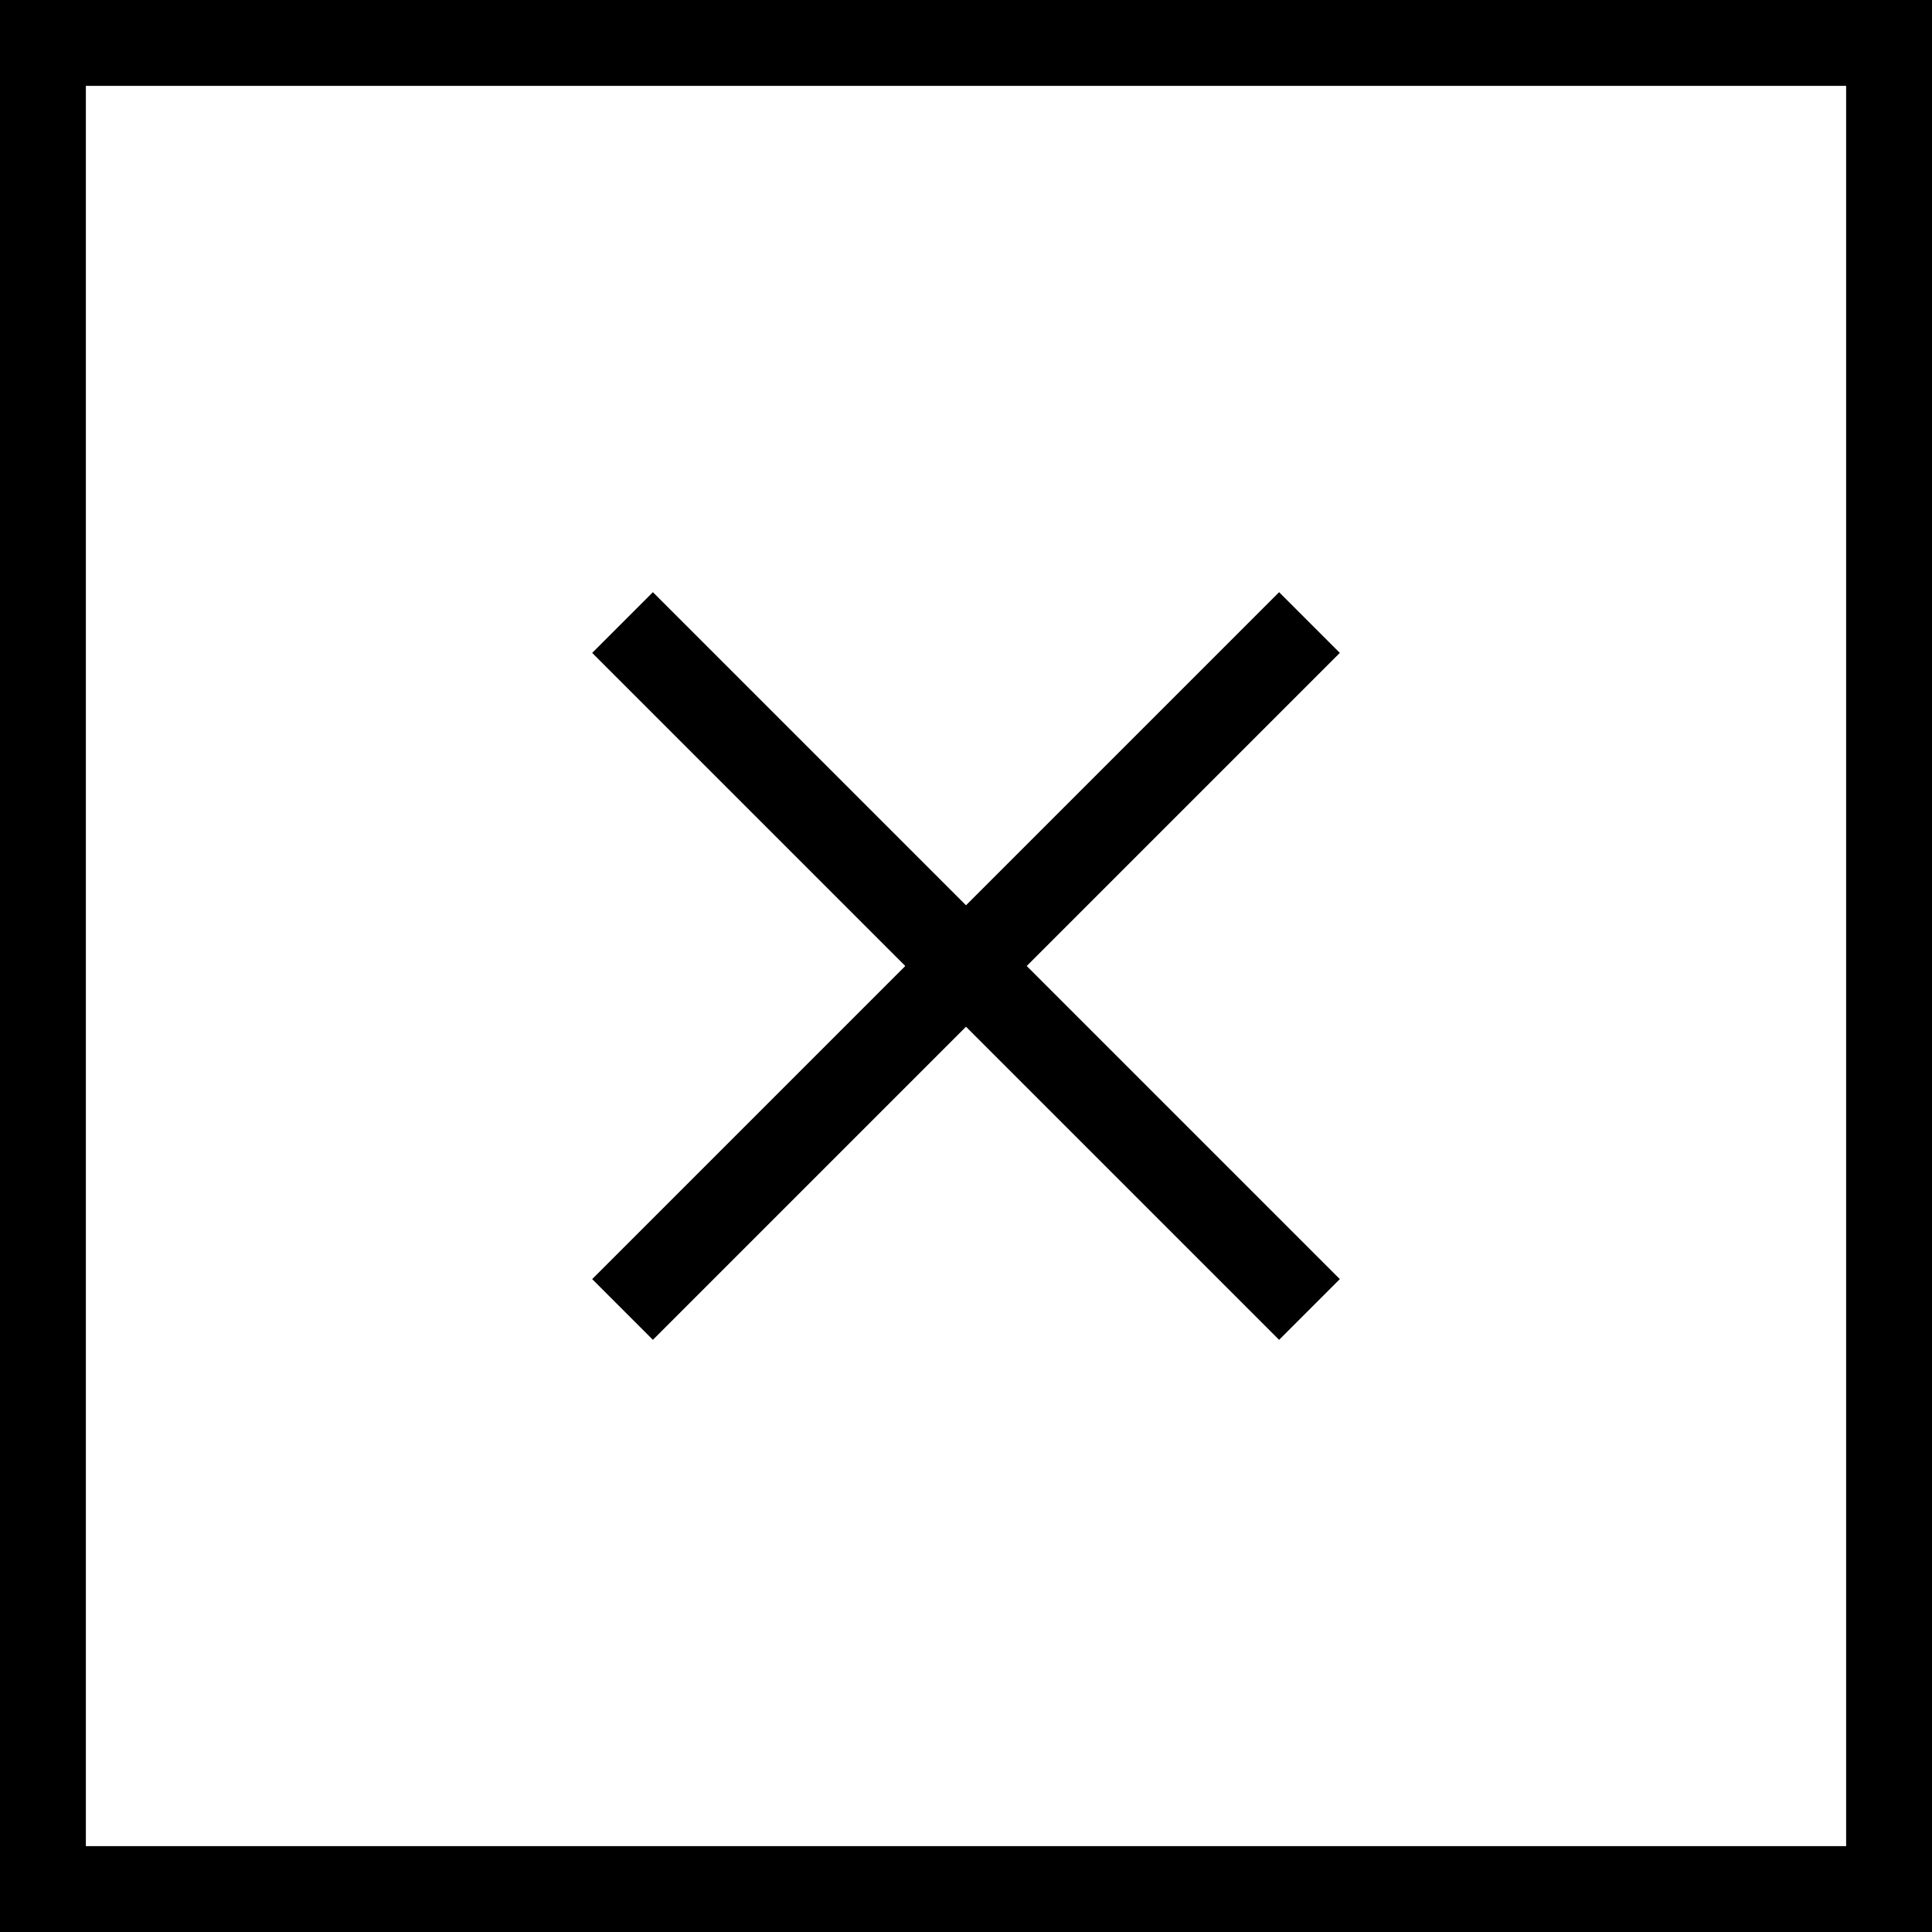
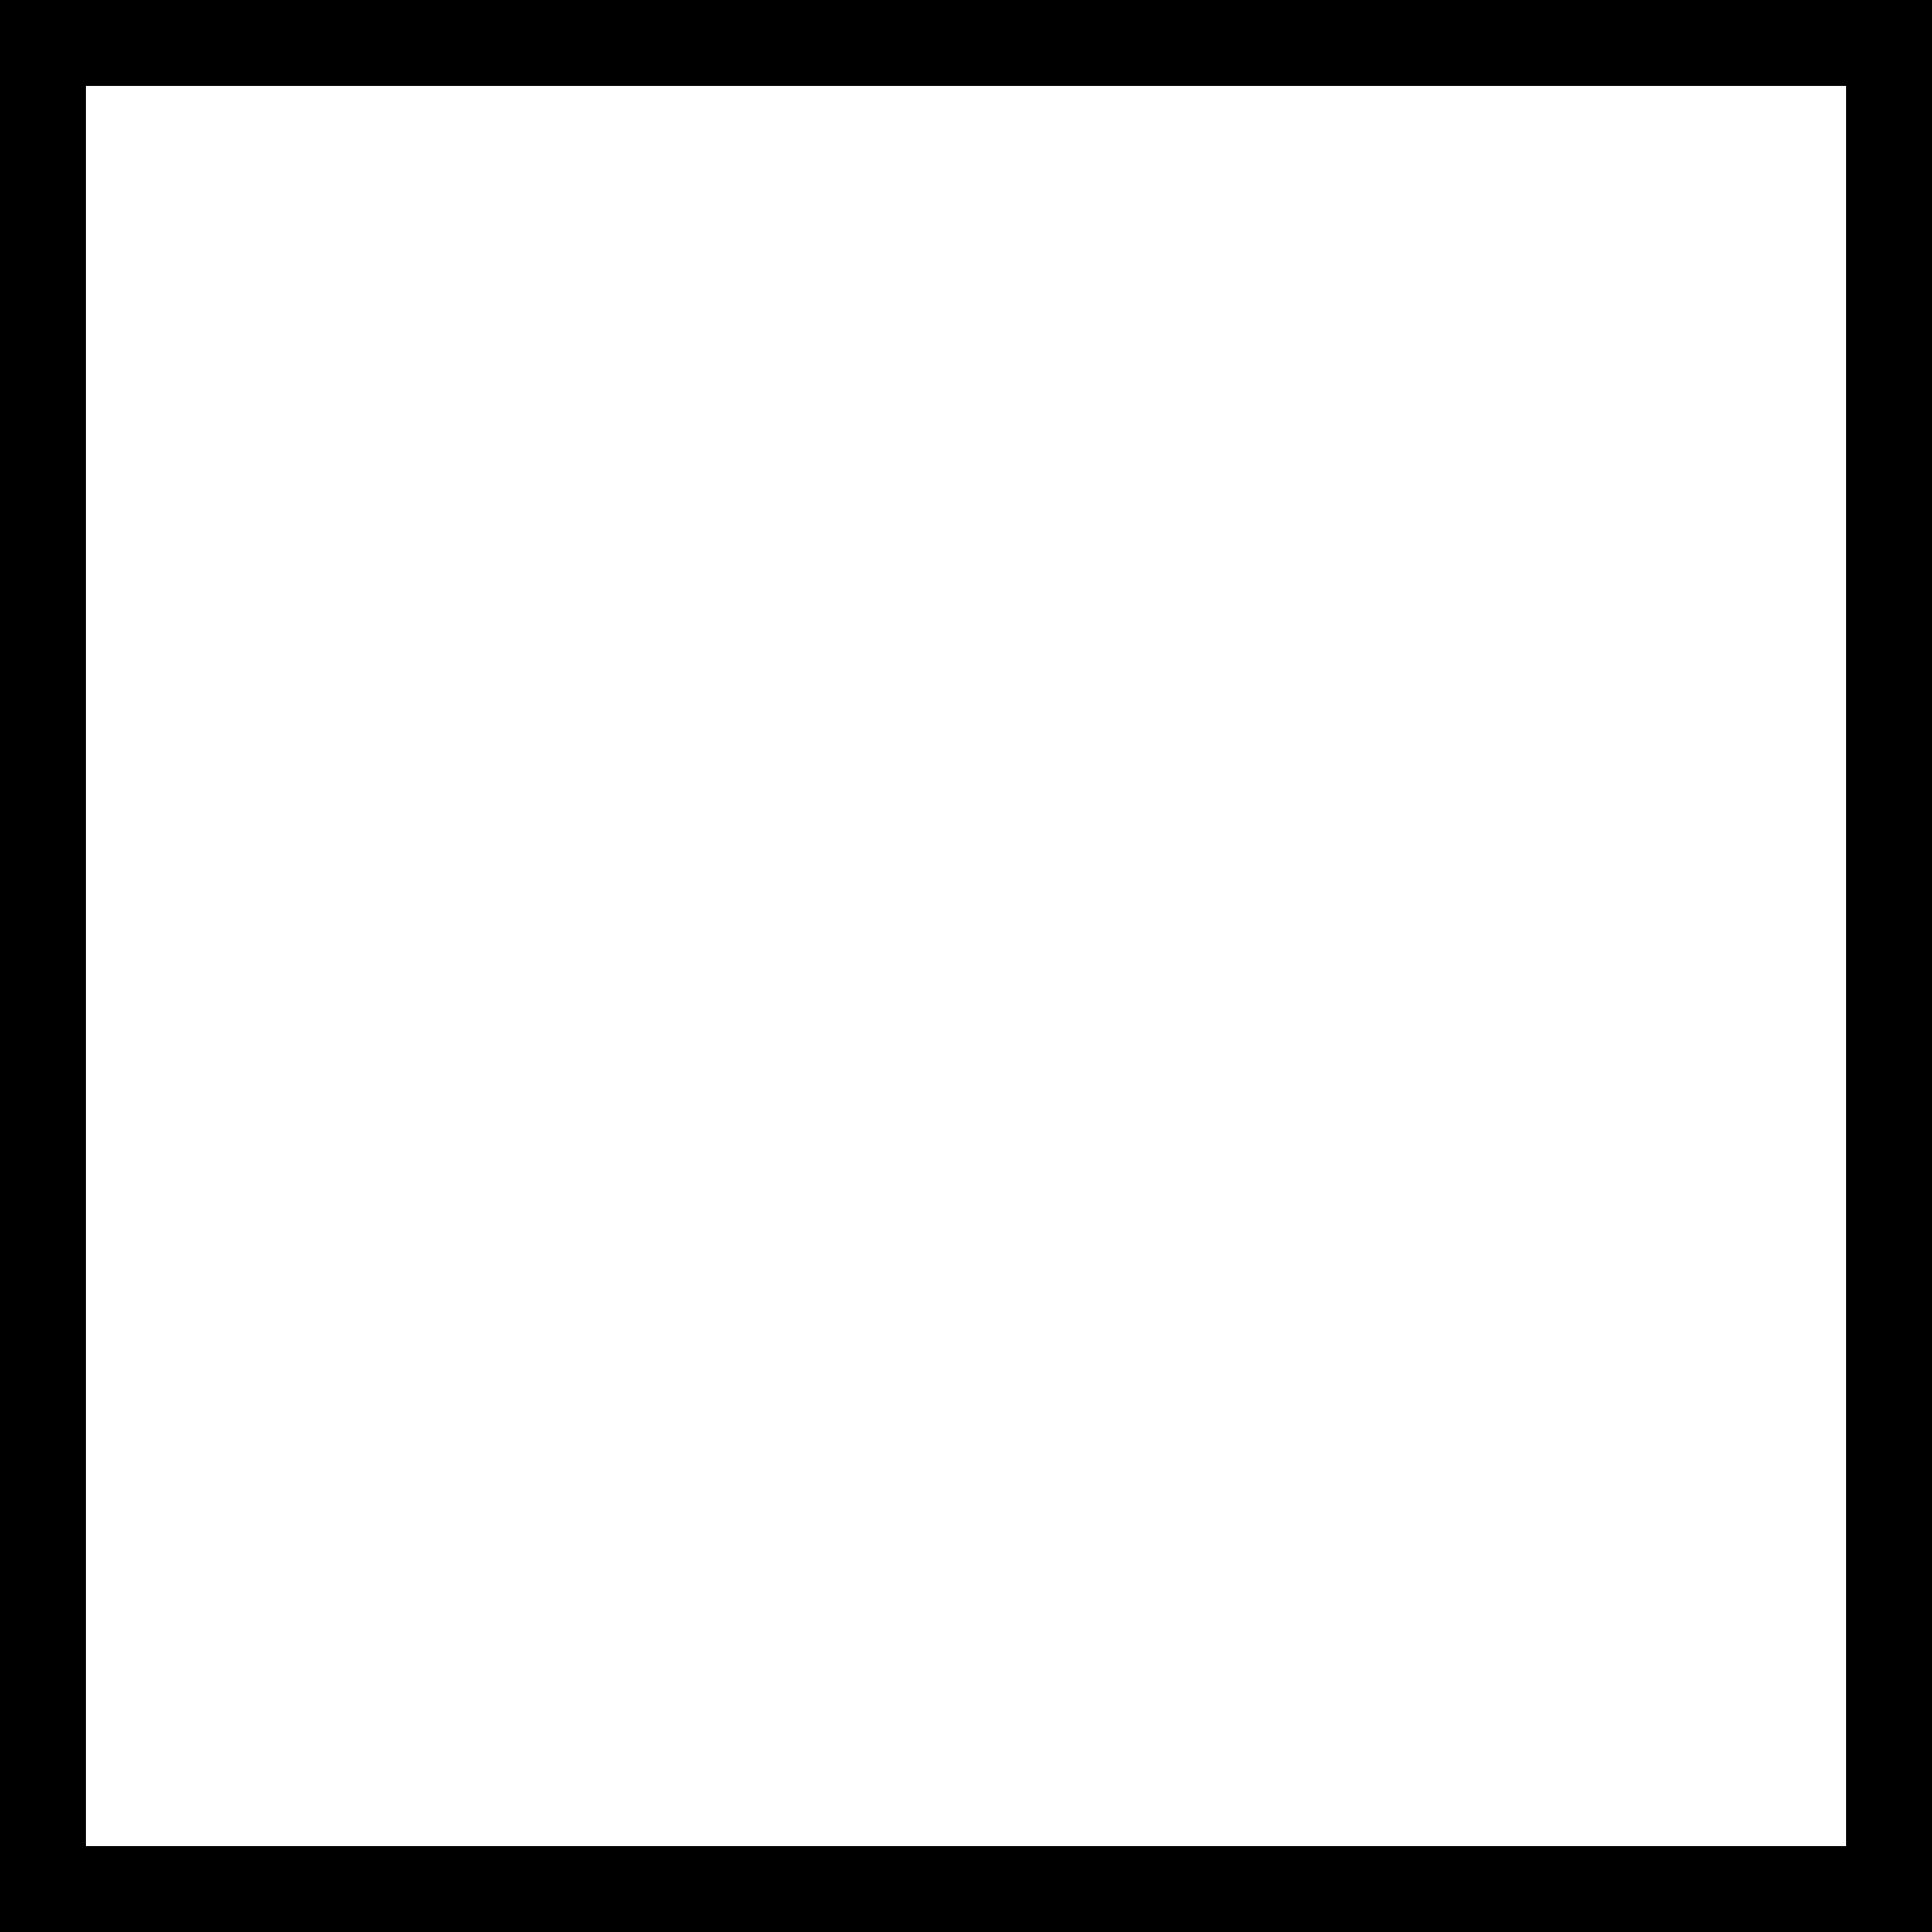
<svg xmlns="http://www.w3.org/2000/svg" width="45" height="45" viewBox="0 0 45 45">
  <rect x="0" y="0" width="45" height="45" fill="#808080" stroke="none" />
  <defs>
    <style>
      .cls-1 {
        fill: #fff;
      }

      .cls-2 {
        fill: none;
        stroke: #000;
        stroke-miterlimit: 10;
        stroke-width: 2px;
      }
    </style>
  </defs>
  <g id="レイヤー_2" data-name="レイヤー 2">
    <g id="home">
      <g>
        <g>
          <rect class="cls-1" x="1" y="1" width="43" height="43" />
          <path d="M43,2V43H2V2H43m2-2H0V45H45V0Z" />
        </g>
-         <line class="cls-2" x1="14.5" y1="14.5" x2="30.5" y2="30.5" />
-         <line class="cls-2" x1="14.5" y1="30.5" x2="30.5" y2="14.5" />
      </g>
    </g>
  </g>
</svg>